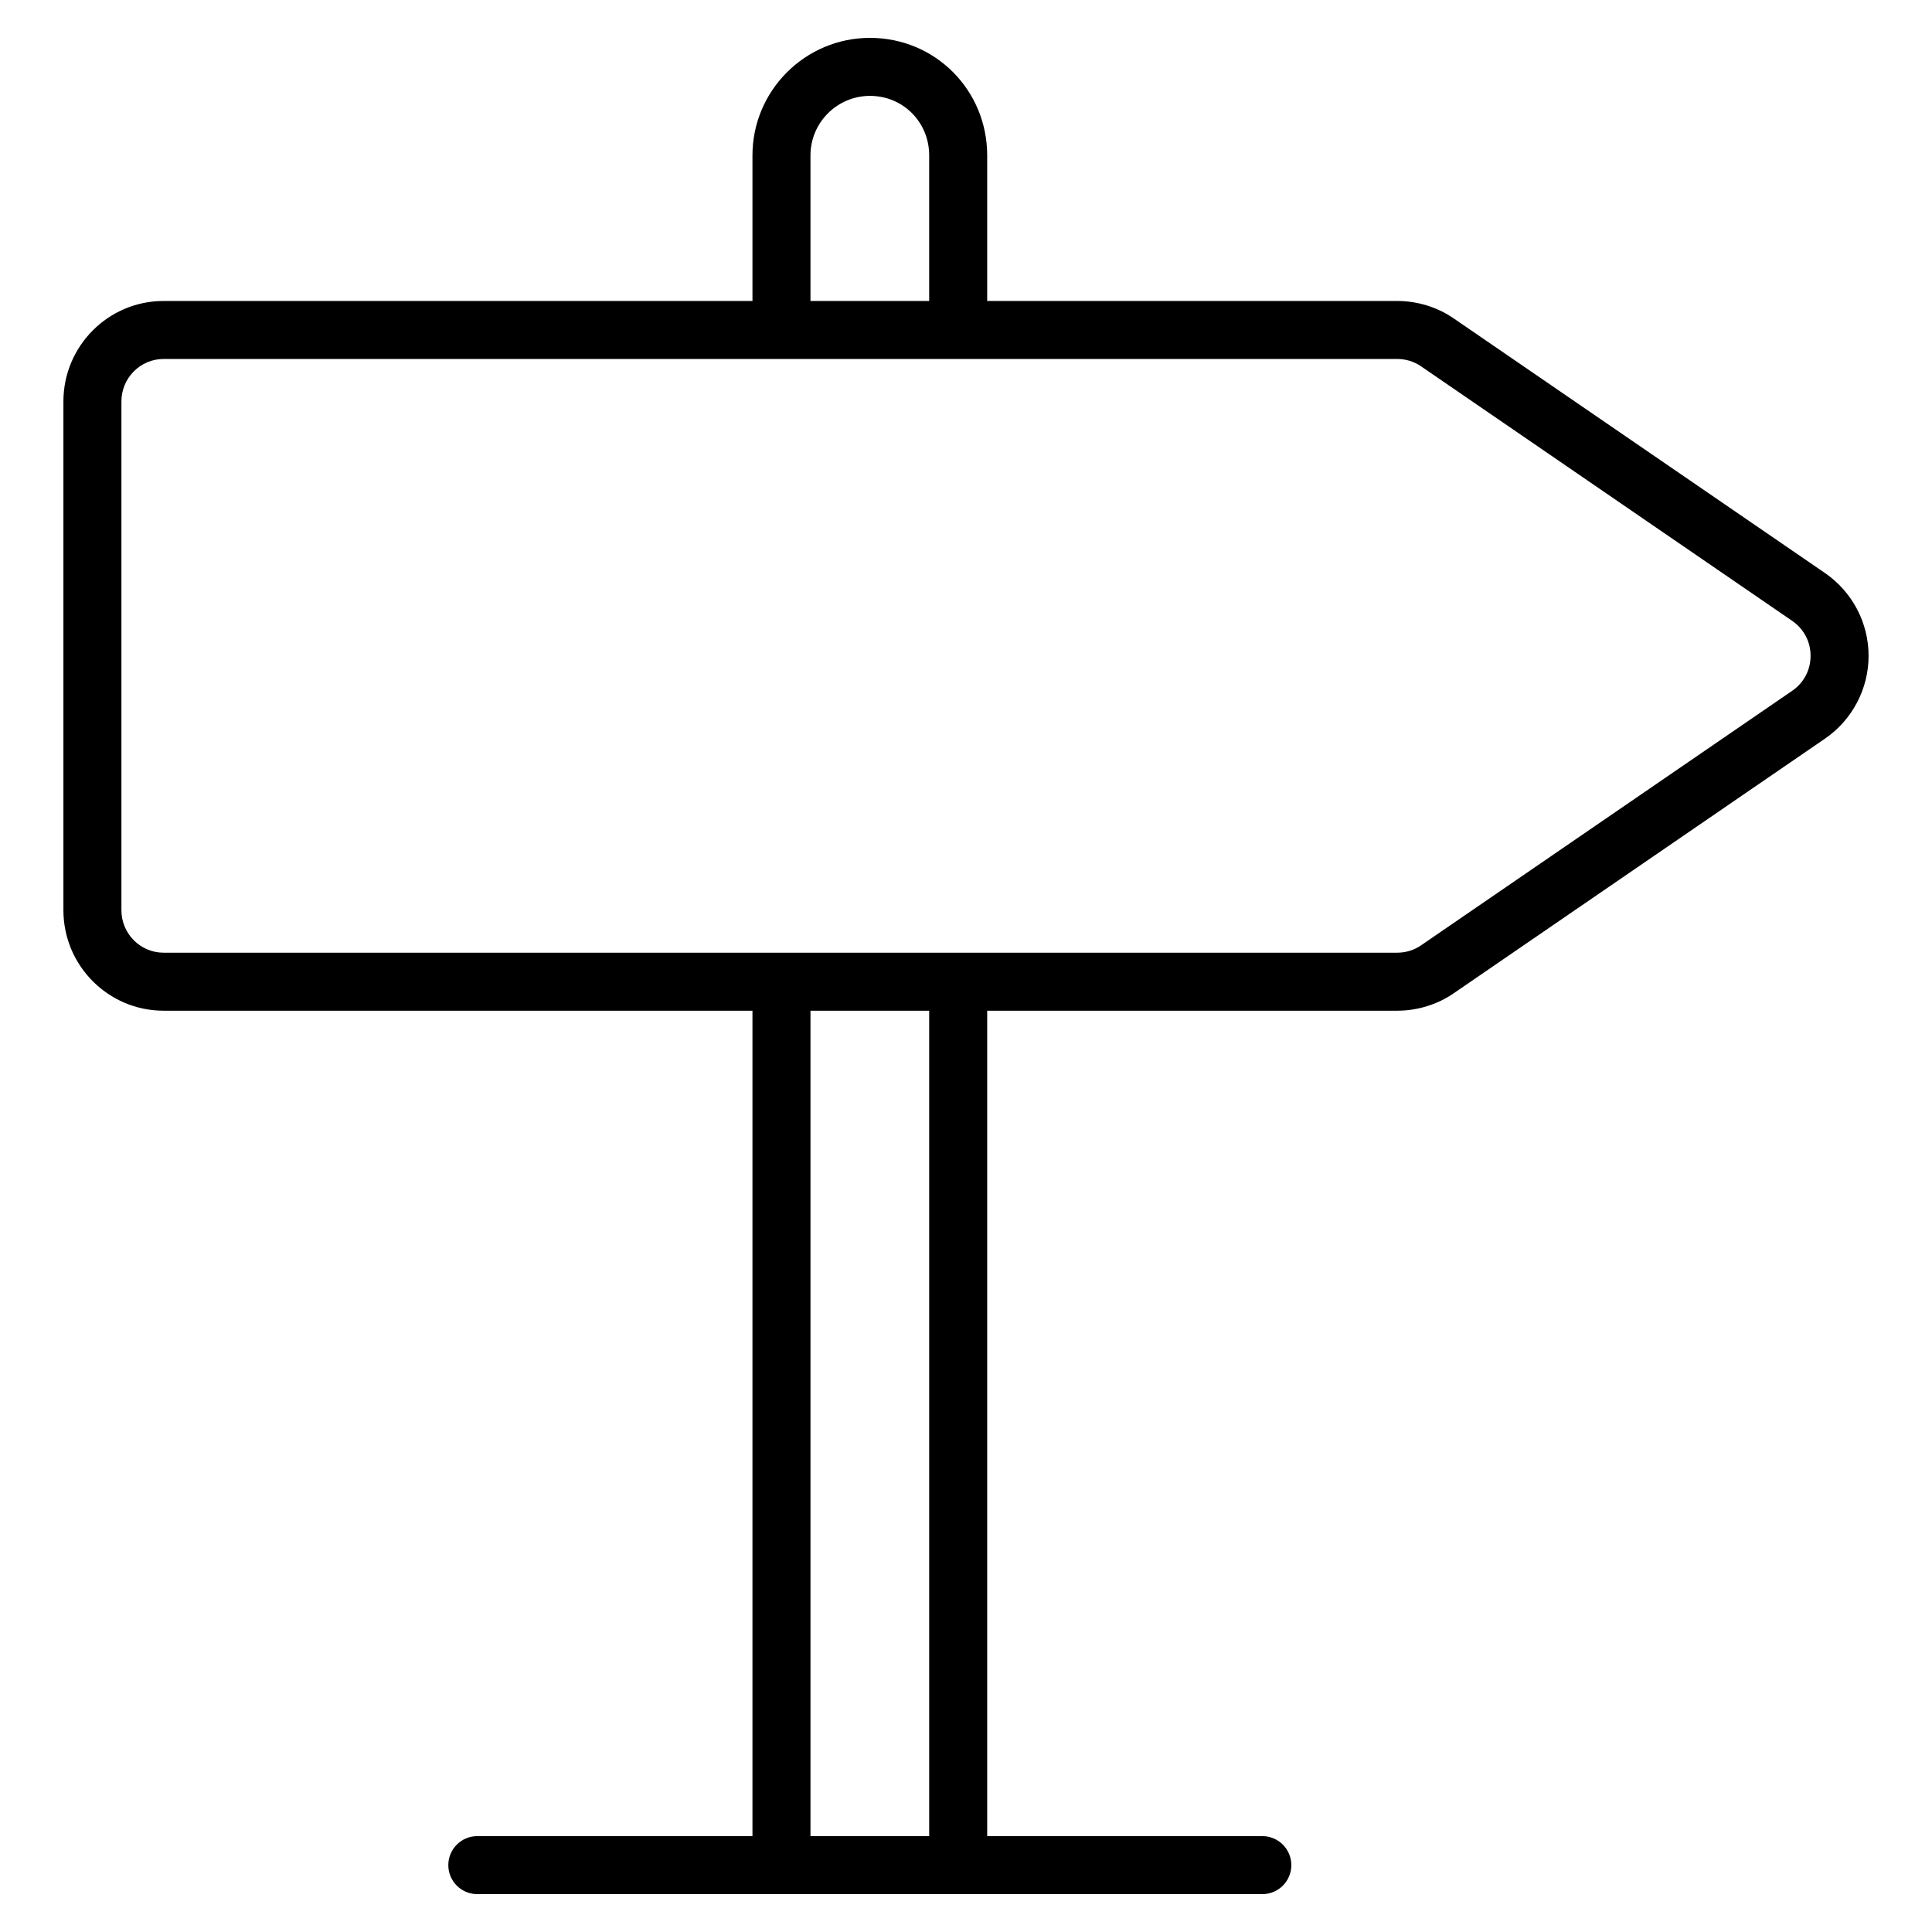
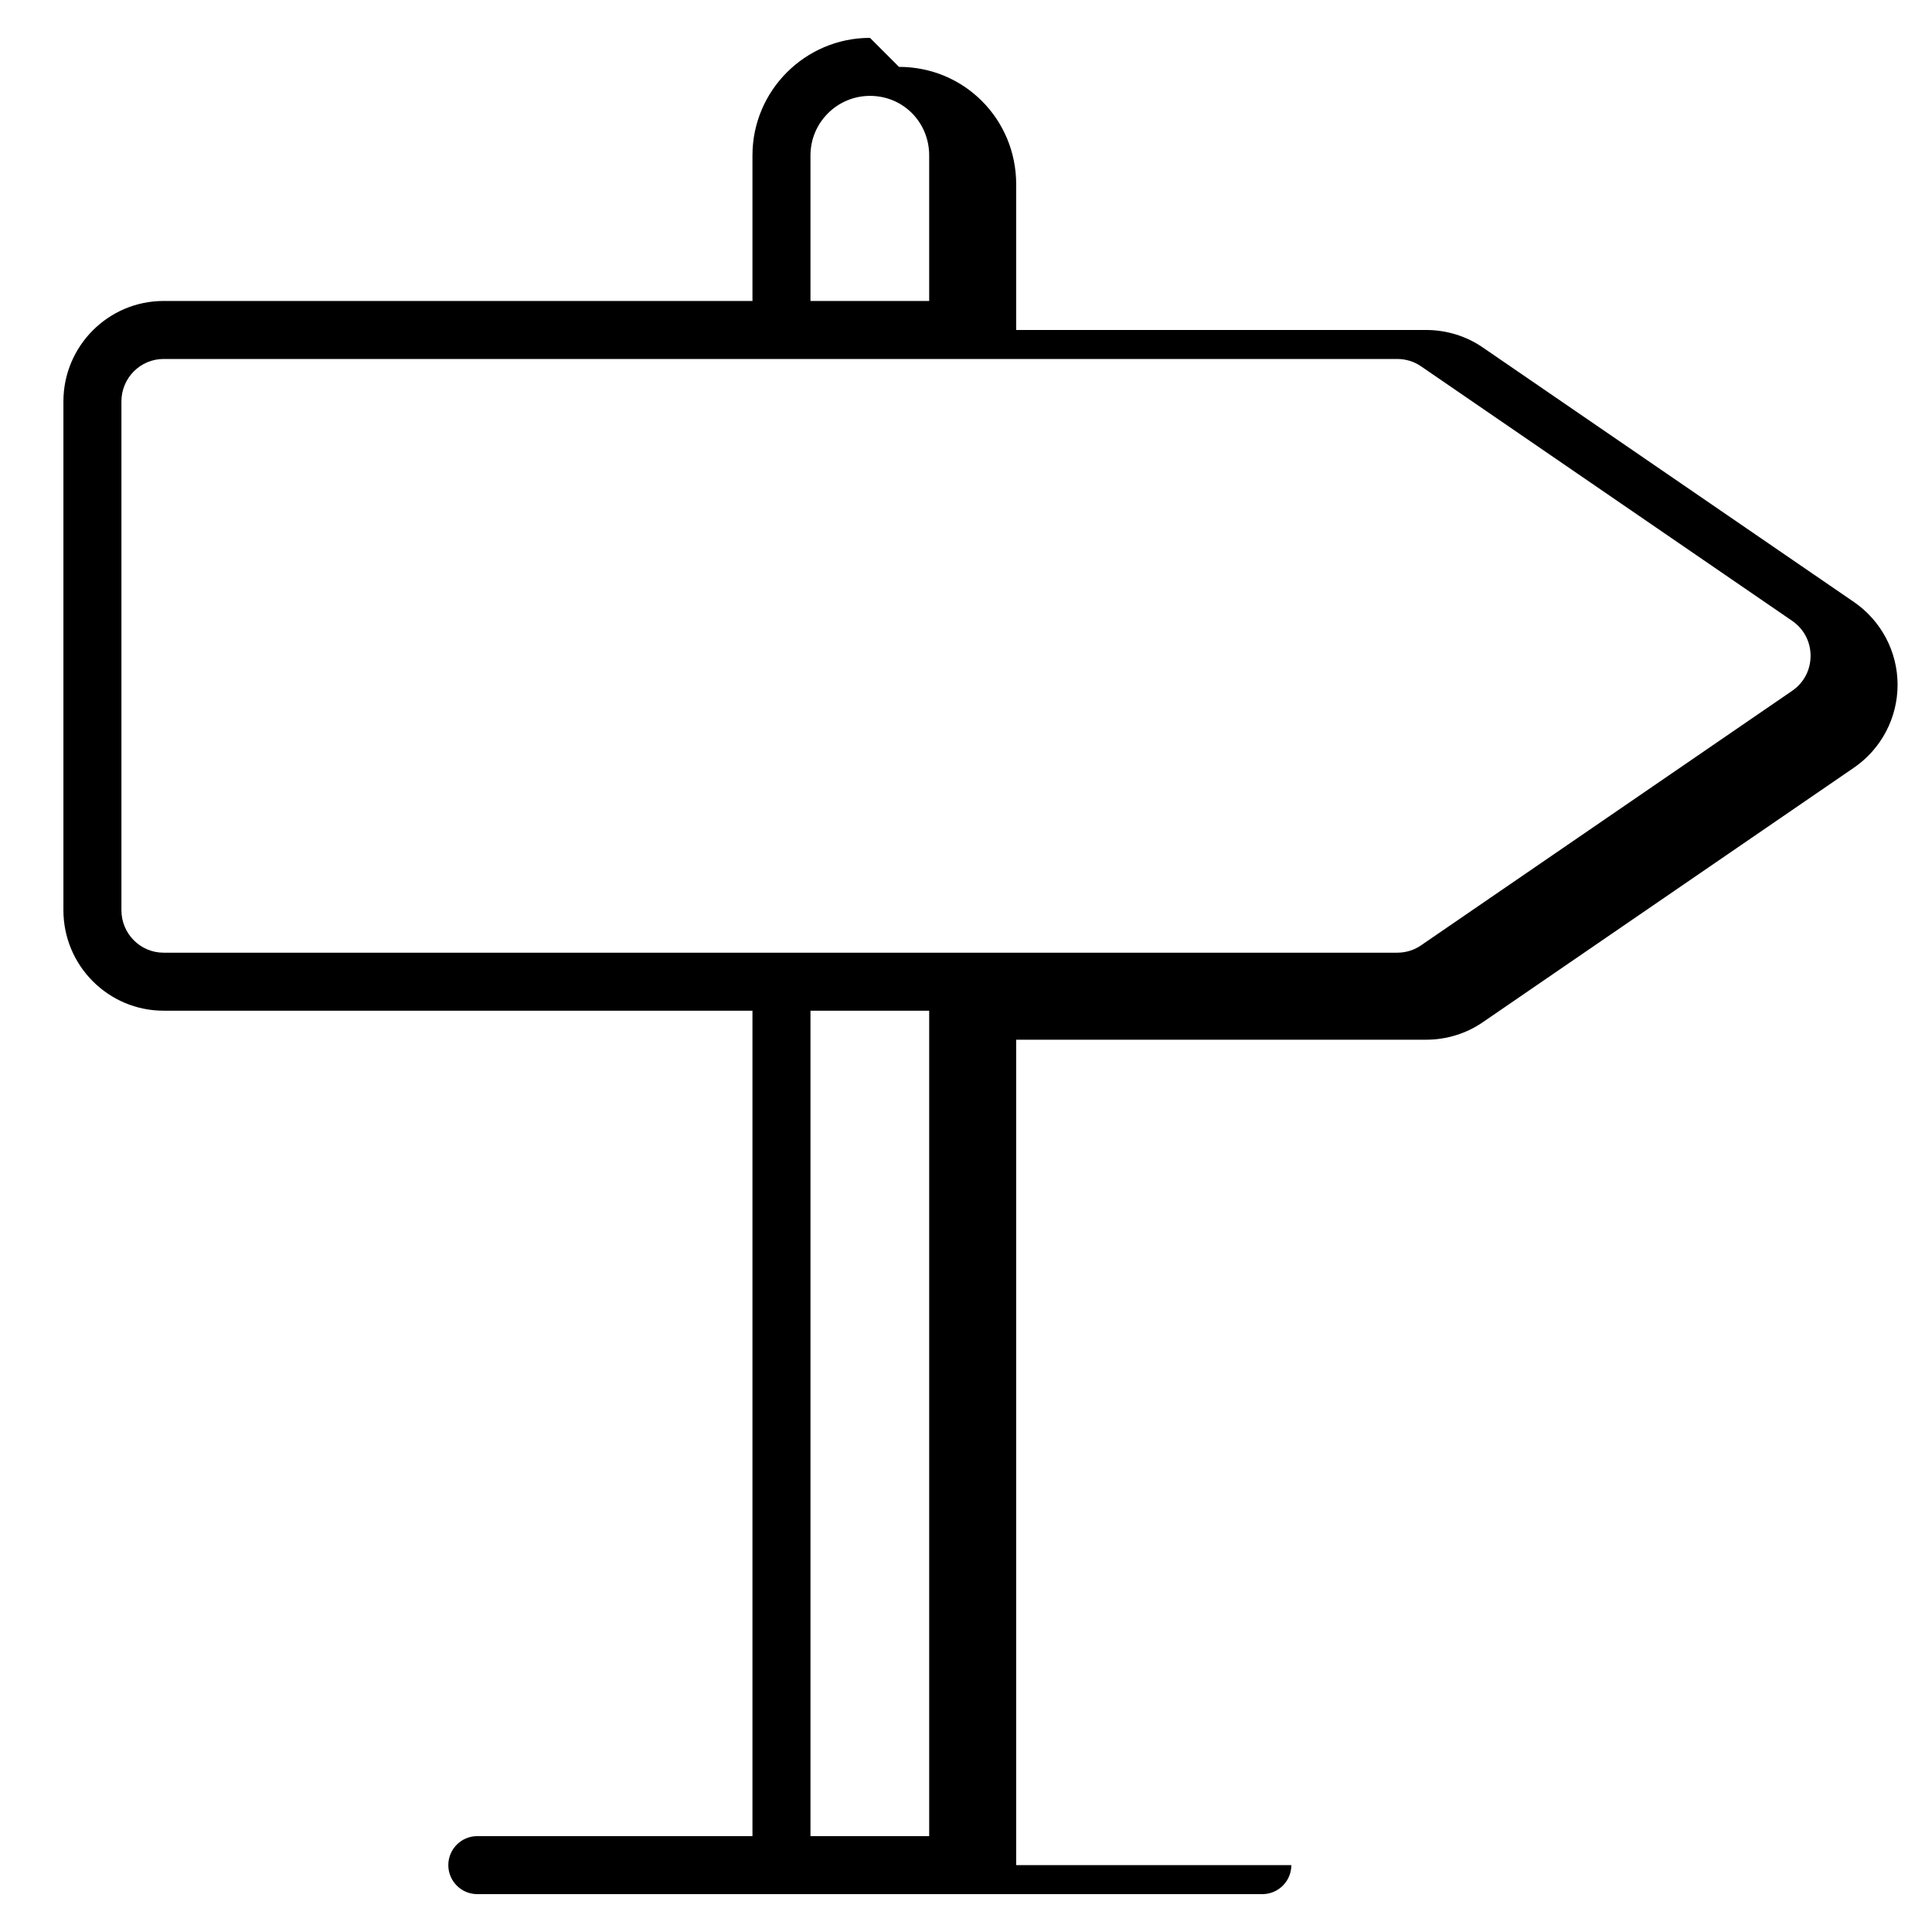
<svg xmlns="http://www.w3.org/2000/svg" enable-background="new 0 0 512 512" viewBox="0 0 512 512">
  <g id="_x32_4_Signboard">
    <g>
-       <path d="m230.561 10.035c-17.174 0-31.151 13.973-31.151 31.147v38.578h-156.07c-14.63 0-26.535 11.942-26.535 26.625v134.831c0 14.682 11.905 26.628 26.535 26.628h156.07v218.747h-72.916c-4.249 0-7.686 3.442-7.686 7.686s3.438 7.686 7.686 7.686h208.036c4.249 0 7.686-3.442 7.686-7.686s-3.438-7.686-7.686-7.686h-72.916v-218.746h108.683c5.367 0 10.711-1.663 14.99-4.646l98.384-67.474c7.214-4.977 11.522-13.173 11.522-21.926s-4.309-16.945-11.537-21.93l-98.324-67.432c-4.324-3.018-9.661-4.676-15.035-4.676h-108.682v-38.579c0-17.274-13.744-31.147-31.054-31.147zm-15.778 31.147c0-8.7 7.078-15.774 15.778-15.774 8.776 0 15.681 6.987 15.681 15.774v38.578h-31.459zm31.459 445.41h-31.459v-218.747h31.459zm130.353-389.511 98.354 67.455c3.093 2.136 4.872 5.513 4.872 9.263 0 3.753-1.779 7.135-4.857 9.259l-98.414 67.496c-1.779 1.235-4.001 1.918-6.253 1.918h-326.957c-6.155 0-11.162-5.048-11.162-11.256v-134.831c0-6.204 5.007-11.252 11.162-11.252h326.957c2.26 0 4.474.68 6.298 1.948z" />
+       <path d="m230.561 10.035c-17.174 0-31.151 13.973-31.151 31.147v38.578h-156.07c-14.63 0-26.535 11.942-26.535 26.625v134.831c0 14.682 11.905 26.628 26.535 26.628h156.07v218.747h-72.916c-4.249 0-7.686 3.442-7.686 7.686s3.438 7.686 7.686 7.686h208.036c4.249 0 7.686-3.442 7.686-7.686h-72.916v-218.746h108.683c5.367 0 10.711-1.663 14.99-4.646l98.384-67.474c7.214-4.977 11.522-13.173 11.522-21.926s-4.309-16.945-11.537-21.93l-98.324-67.432c-4.324-3.018-9.661-4.676-15.035-4.676h-108.682v-38.579c0-17.274-13.744-31.147-31.054-31.147zm-15.778 31.147c0-8.7 7.078-15.774 15.778-15.774 8.776 0 15.681 6.987 15.681 15.774v38.578h-31.459zm31.459 445.41h-31.459v-218.747h31.459zm130.353-389.511 98.354 67.455c3.093 2.136 4.872 5.513 4.872 9.263 0 3.753-1.779 7.135-4.857 9.259l-98.414 67.496c-1.779 1.235-4.001 1.918-6.253 1.918h-326.957c-6.155 0-11.162-5.048-11.162-11.256v-134.831c0-6.204 5.007-11.252 11.162-11.252h326.957c2.26 0 4.474.68 6.298 1.948z" />
    </g>
  </g>
  <g id="Layer_1" />
</svg>